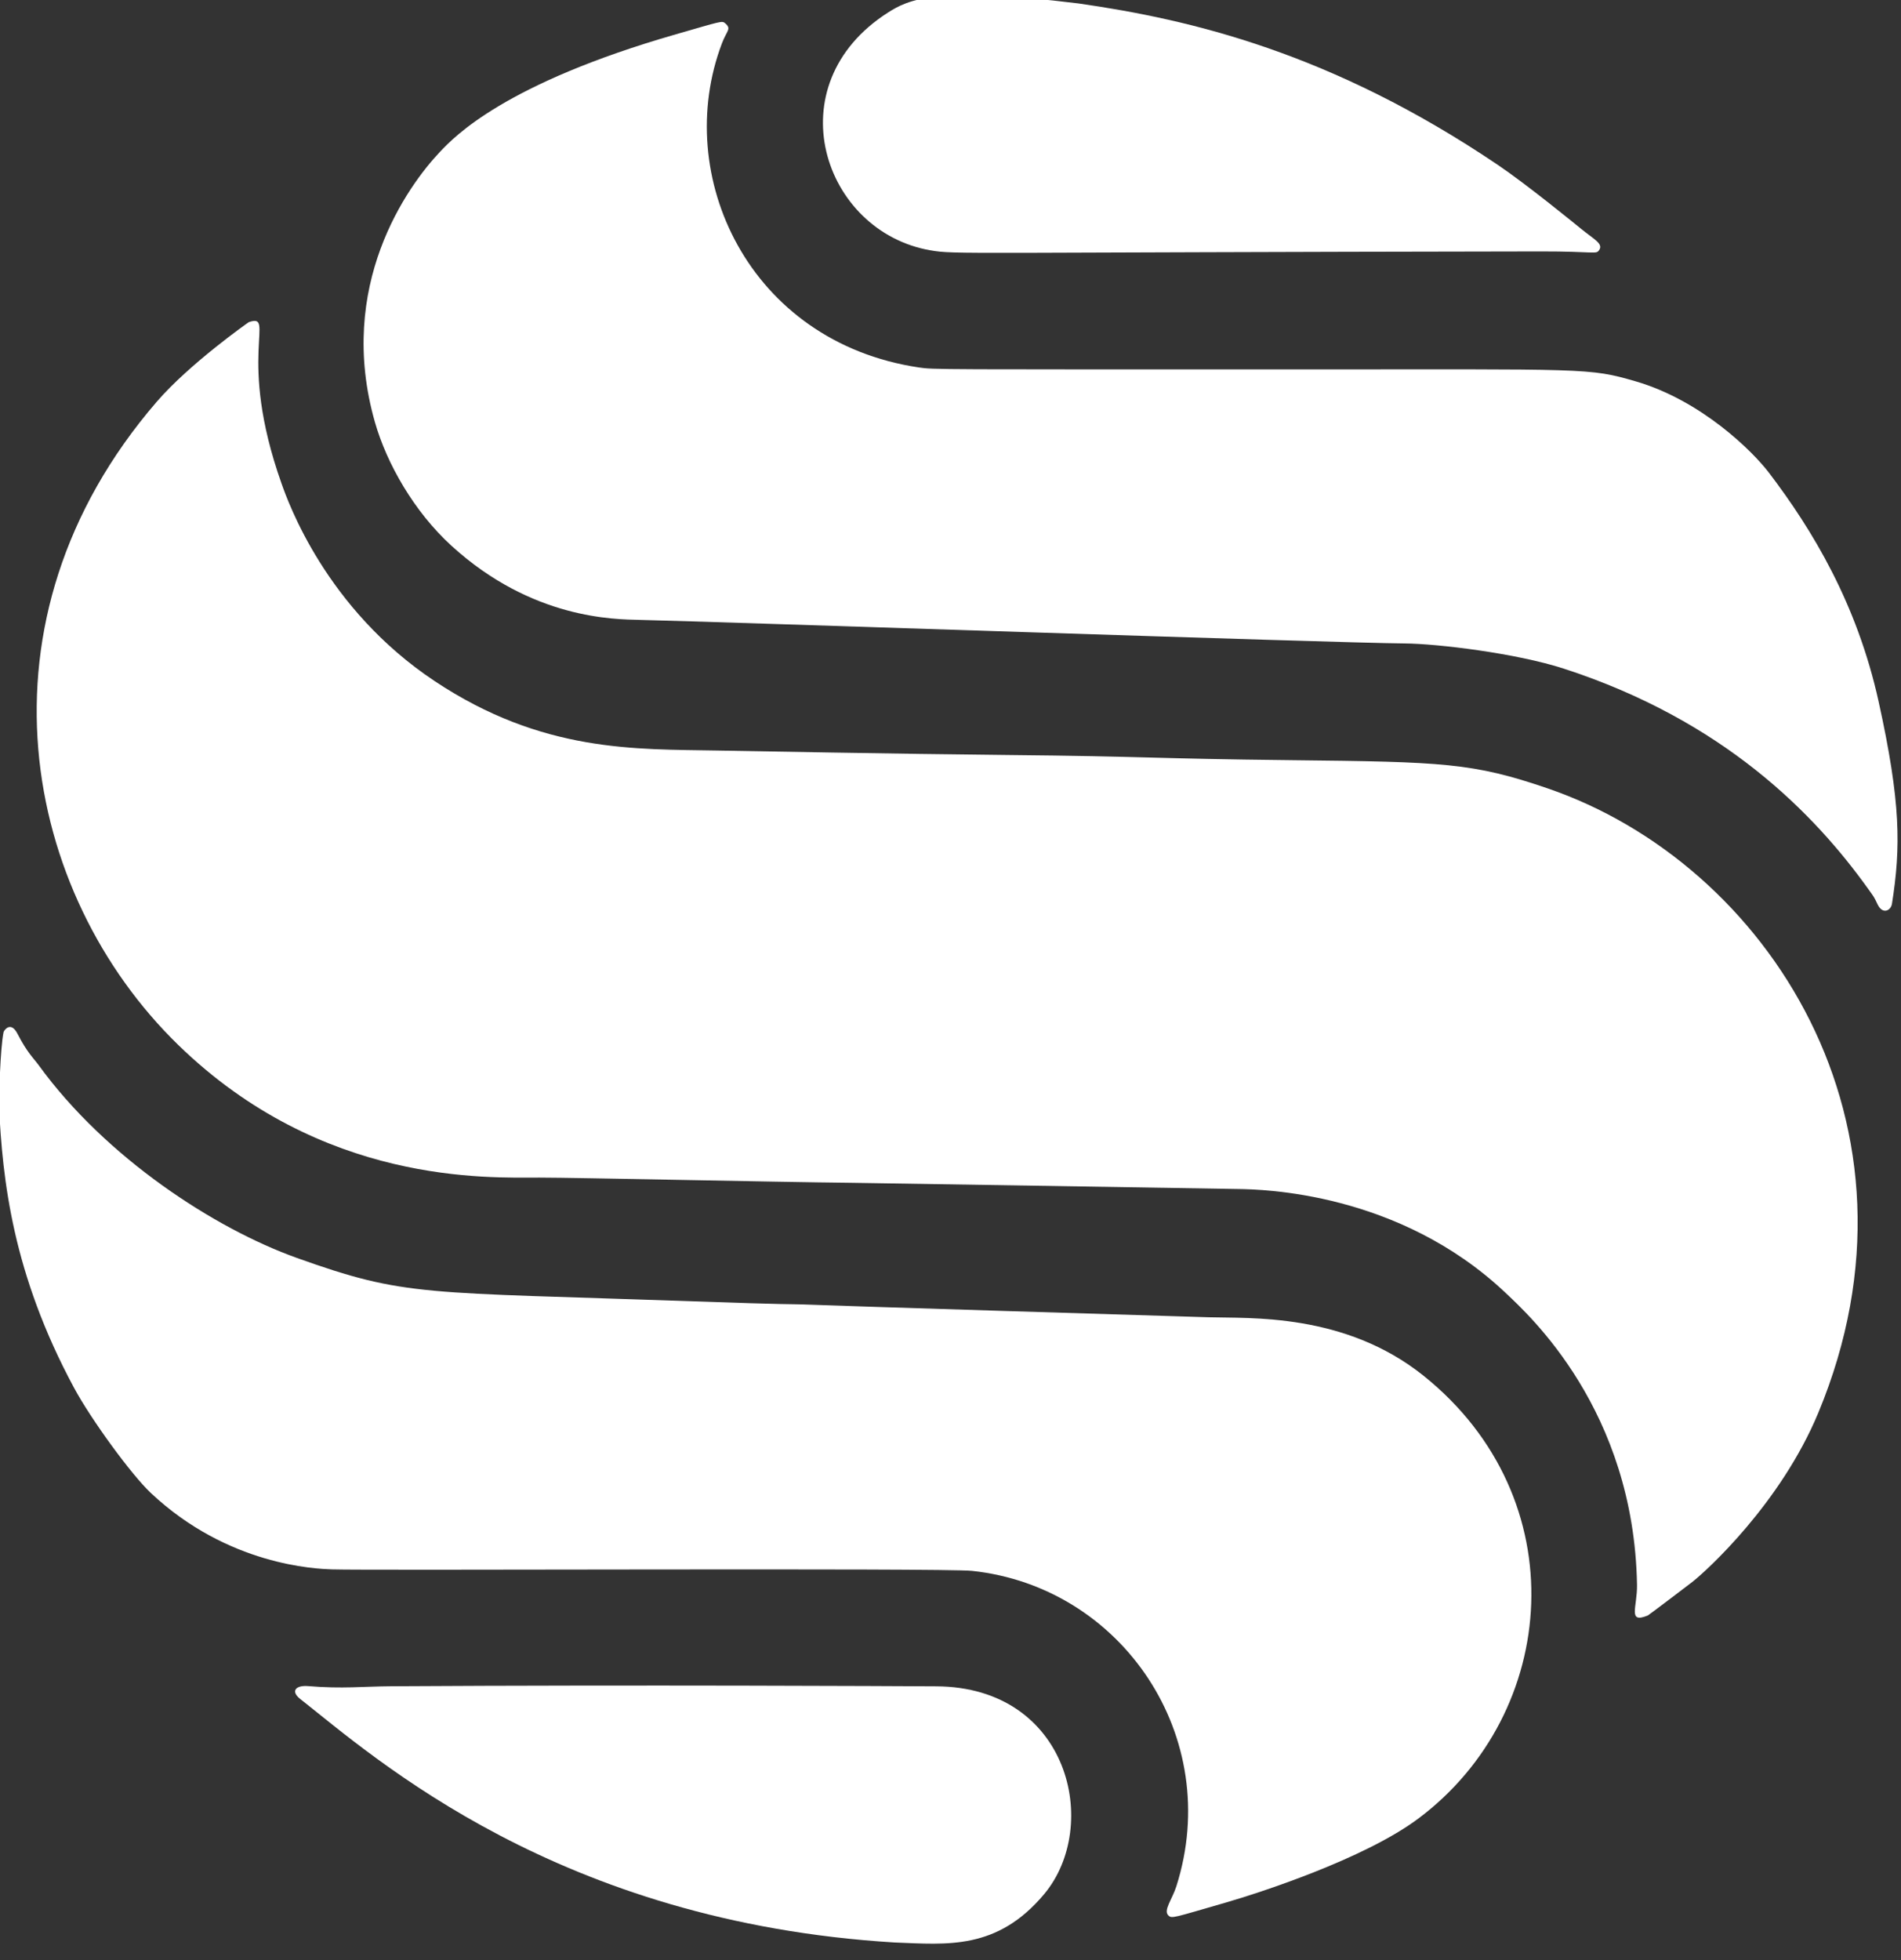
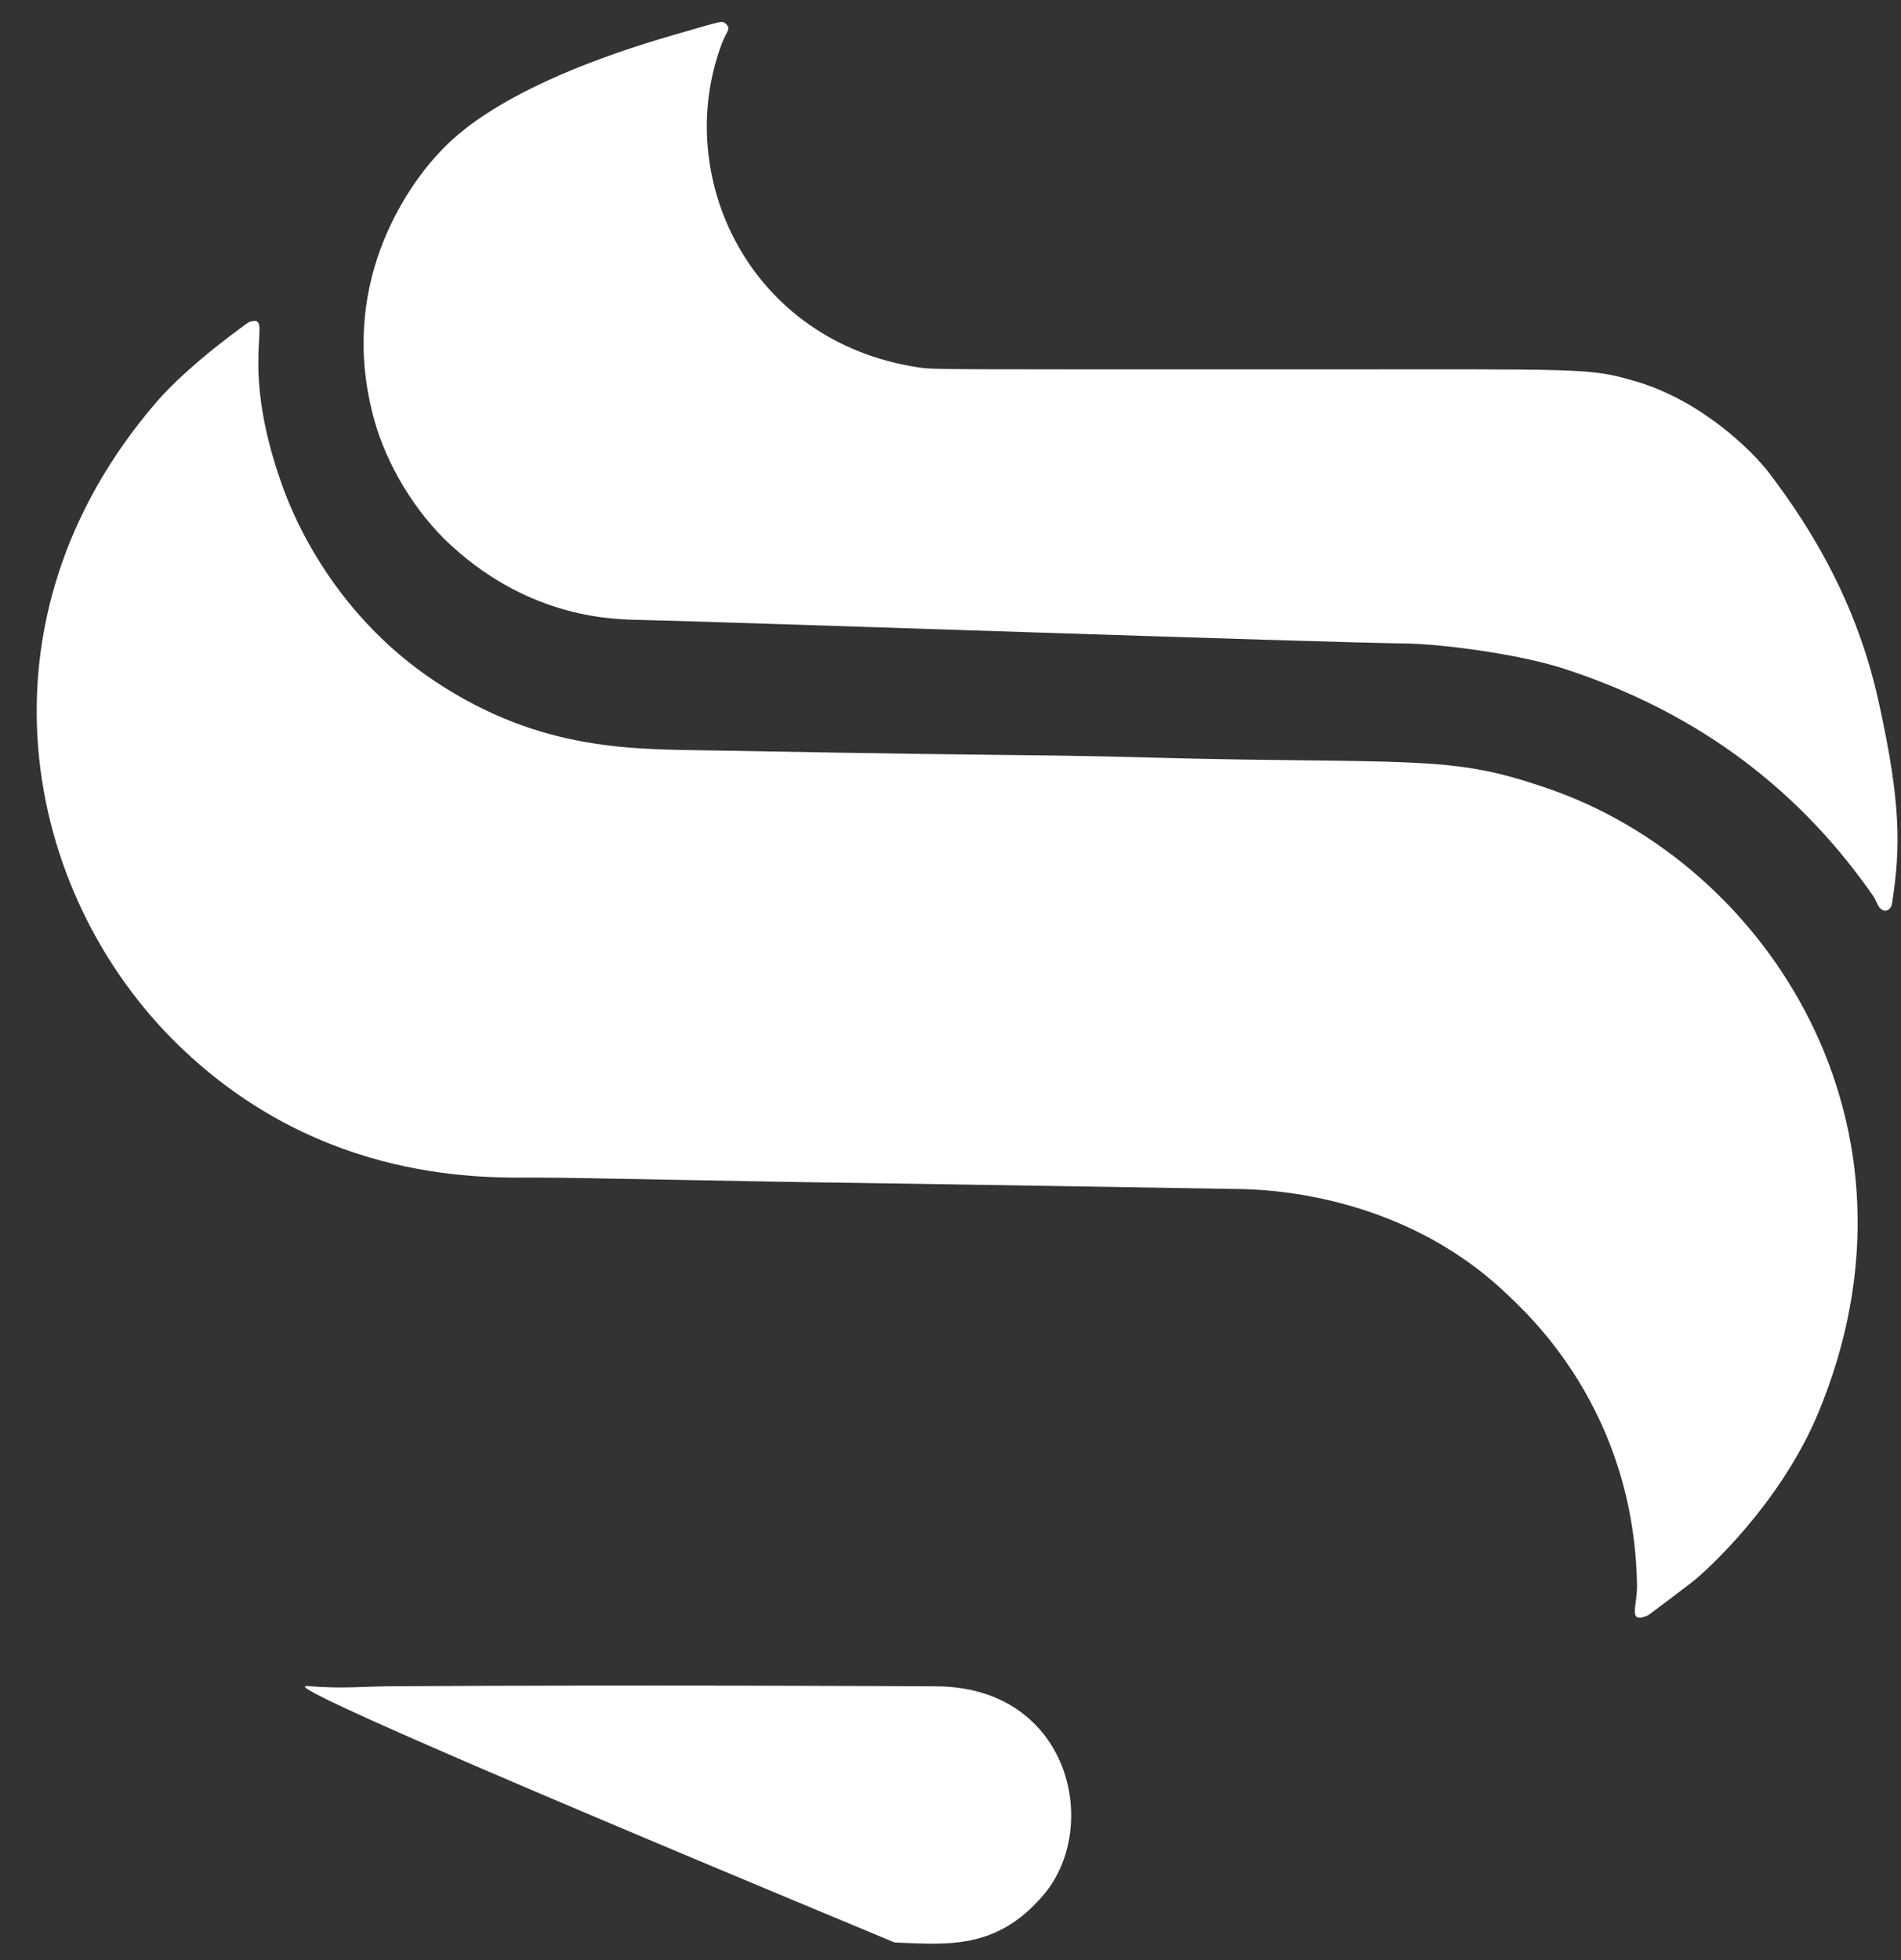
<svg xmlns="http://www.w3.org/2000/svg" xmlns:ns1="http://www.serif.com/" width="100%" height="100%" viewBox="0 0 162 167" version="1.1" xml:space="preserve" style="fill:white;fill-rule:evenodd;clip-rule:evenodd;stroke-linejoin:round;stroke-miterlimit:2;">
  <rect x="0" y="0" width="162" height="167" fill="#333333" stroke="none" />
  <g transform="matrix(1,0,0,1,-452.11,-2372.255)">
    <g id="_7b988bad73bed4d2a56b84cc5089ef88.jpg" ns1:id="7b988bad73bed4d2a56b84cc5089ef88.jpg">
        </g>
    <g id="_7b988bad73bed4d2a56b84cc5089ef88.jpg1" ns1:id="7b988bad73bed4d2a56b84cc5089ef88.jpg">
        </g>
    <g transform="matrix(0.505,0,0,0.505,327.624,1791.948)">
      <g transform="matrix(1,0,0,1,56,962)">
        <path d="M334.5,386.68C320.535,386.534 288.113,385.8 281.502,385.795C272.856,385.788 244.902,387.074 220.581,363.414C194.357,337.902 185.038,291.902 216.953,254.905C222.526,248.445 232.452,241.489 232.491,241.476C237.146,239.873 230.373,247.124 238.007,268.676C239.133,271.856 245.493,289.811 263.83,302.015C282.05,314.141 297.846,313.49 311.498,313.745C315.418,313.818 342.716,314.327 360.5,314.499C384.513,314.731 384.478,315.114 408.501,315.374C434.043,315.65 439.047,315.815 451.634,320.118C488.709,332.79 517.494,376.948 497.359,425.439C490.986,440.788 478.503,452.108 476.097,454.003C475.867,454.184 468.758,459.595 468.572,459.671C465.098,461.089 466.819,458.246 466.752,454.495C466.228,424.965 448.479,408.955 444.661,405.328C426.594,388.165 403.375,387.786 399.497,387.723C394.297,387.639 335.602,386.682 334.5,386.68Z" />
      </g>
      <g transform="matrix(1,0,0,1,56,962)">
        <path d="M298.5,291.708C294.251,291.603 280.342,291.624 266.735,279.239C260.303,273.384 255.756,265.245 253.795,258.419C247.16,235.315 259.273,218.52 264.752,212.74C267.203,210.155 275.687,201.206 304.61,192.895C312.231,190.705 312.348,190.595 312.862,191.035C314.005,192.014 313.166,192.239 312.33,194.443C303.87,216.747 316.876,244.828 345.553,249.115C348.061,249.489 348.059,249.442 410.5,249.442C458.463,249.442 458.593,249.155 466.513,251.456C477.627,254.685 486.282,263.283 489.015,266.877C496.315,276.473 503.865,288.905 507.524,305.495C511.291,322.572 511.277,330.056 509.772,339.619C509.595,340.741 508.185,341.507 507.32,339.647C506.73,338.379 506.709,338.421 505.863,337.234C496.765,324.471 481.383,308.675 454.362,299.919C446.449,297.354 433.161,295.72 427.499,295.679C415.964,295.596 311.269,291.988 298.5,291.708Z" />
      </g>
      <g transform="matrix(1,0,0,1,56,962)">
-         <path d="M190.329,373.501C190.349,372.52 190.517,364.218 191.104,361.267C191.162,360.974 192.314,359.293 193.46,361.532C195.101,364.737 196.185,365.66 197.044,366.844C208.415,382.507 226.794,394.407 240.56,399.334C259.089,405.968 261.685,405.062 307.495,406.67C324.095,407.253 324.073,407.127 325.514,407.183C333.003,407.479 388.986,409.192 394.505,409.361C401.357,409.571 417.433,408.571 430.724,419.219C456.555,439.912 453.651,476.15 429.83,493.947C420.68,500.784 402.763,506.544 397.385,508.097C388.419,510.685 388.273,510.833 387.686,510.296C386.758,509.448 388.309,507.587 389.02,505.351C397.012,480.213 379.914,454.842 354.534,452.145C349.738,451.635 252.371,452.108 246.488,451.894C243.838,451.797 228.985,451.255 215.956,439.002C212.674,435.915 205.873,426.599 202.986,421.236C192.662,402.057 190.925,386.3 190.329,373.501Z" />
+         </g>
+       <g transform="matrix(1,0,0,1,56,962)">
+         <path d="M341.479,514.84C239.517,472.453 240.393,471.407 242.503,471.585C248.276,472.072 251.858,471.638 256.5,471.611C298.794,471.359 341.14,471.584 348.5,471.623C370.962,471.743 376.315,495.202 366.715,506.673C358.776,516.157 350.334,515.183 341.479,514.84Z" />
      </g>
      <g transform="matrix(1,0,0,1,56,962)">
-         <path d="M341.479,514.84C284.816,511.412 253.918,483.815 241.166,473.754C239.517,472.453 240.393,471.407 242.503,471.585C248.276,472.072 251.858,471.638 256.5,471.611C298.794,471.359 341.14,471.584 348.5,471.623C370.962,471.743 376.315,495.202 366.715,506.673C358.776,516.157 350.334,515.183 341.479,514.84Z" />
-       </g>
-       <g transform="matrix(1,0,0,1,56,962)">
-         <path d="M372.474,187.701C391.43,190.416 415.139,195.969 443.217,214.911C448.093,218.2 456.207,224.825 457.308,225.723C459.543,227.548 461.132,228.244 460.335,229.356C459.815,230.081 459.572,229.528 450.5,229.541C351.818,229.684 351.785,230.092 347.522,229.356C329.362,226.221 321.215,201.46 340.35,189.242C343.791,187.045 348.436,184.735 372.474,187.701Z" />
-       </g>
+         </g>
    </g>
  </g>
</svg>